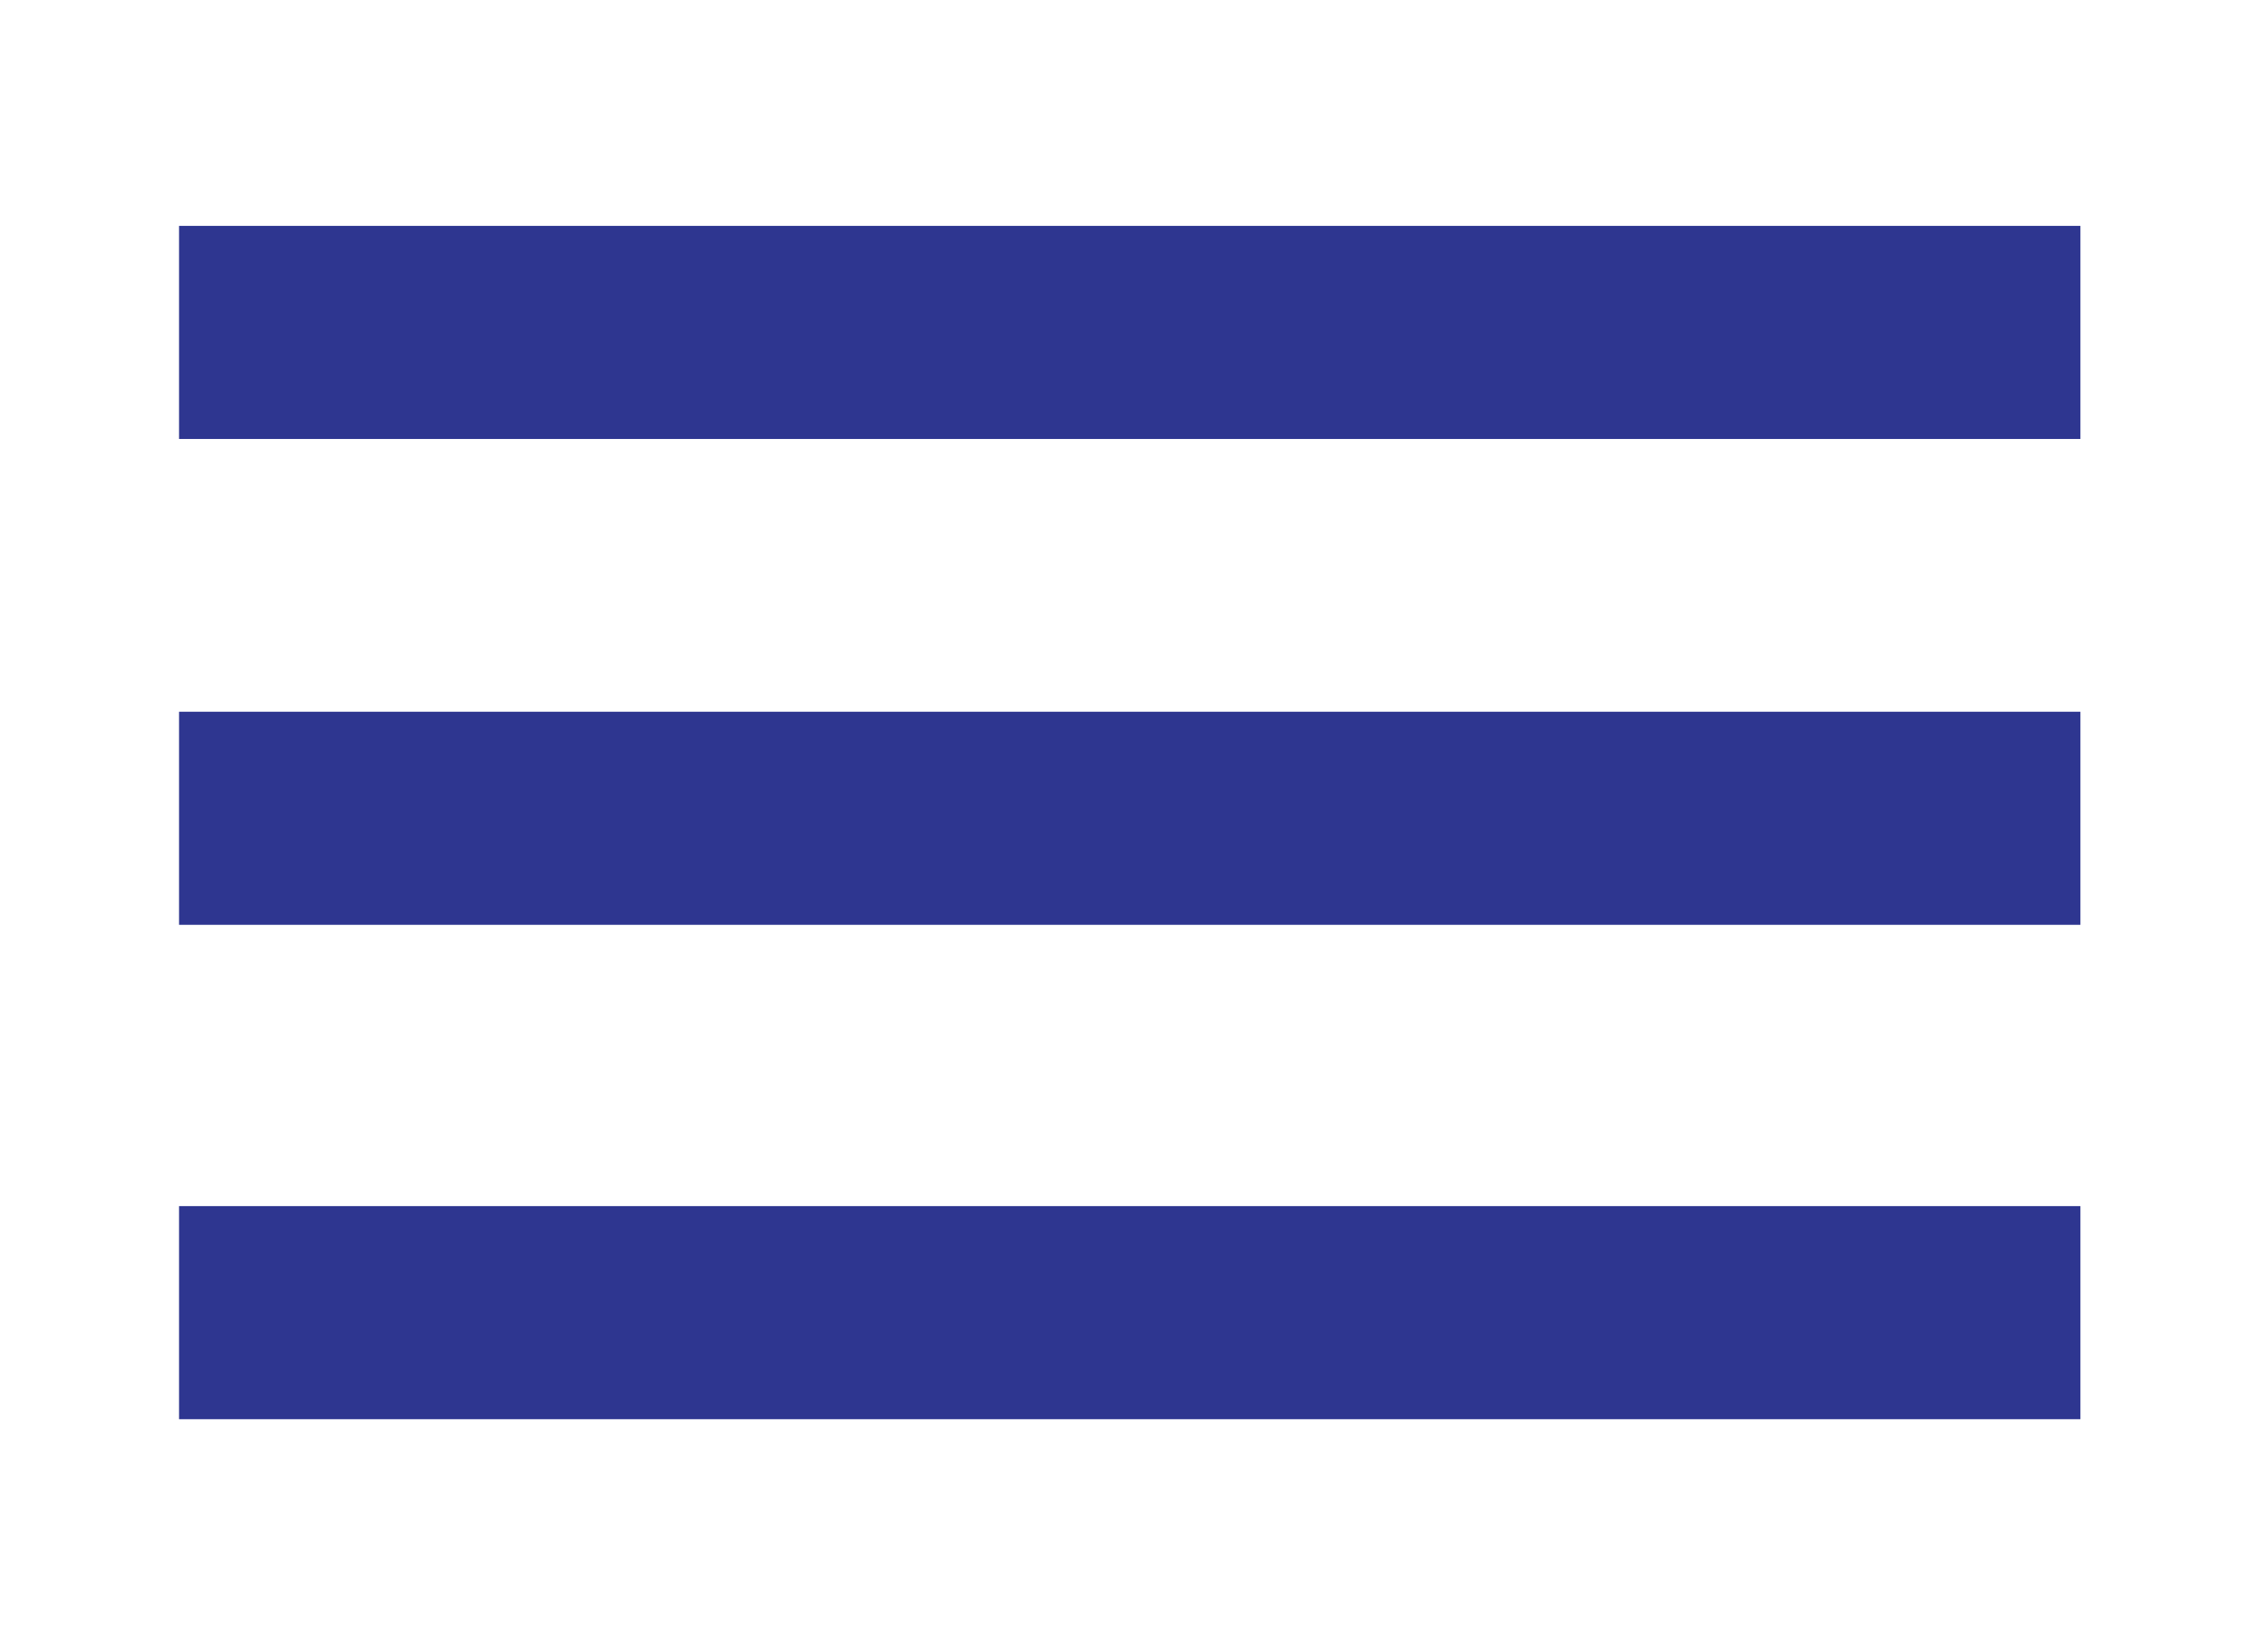
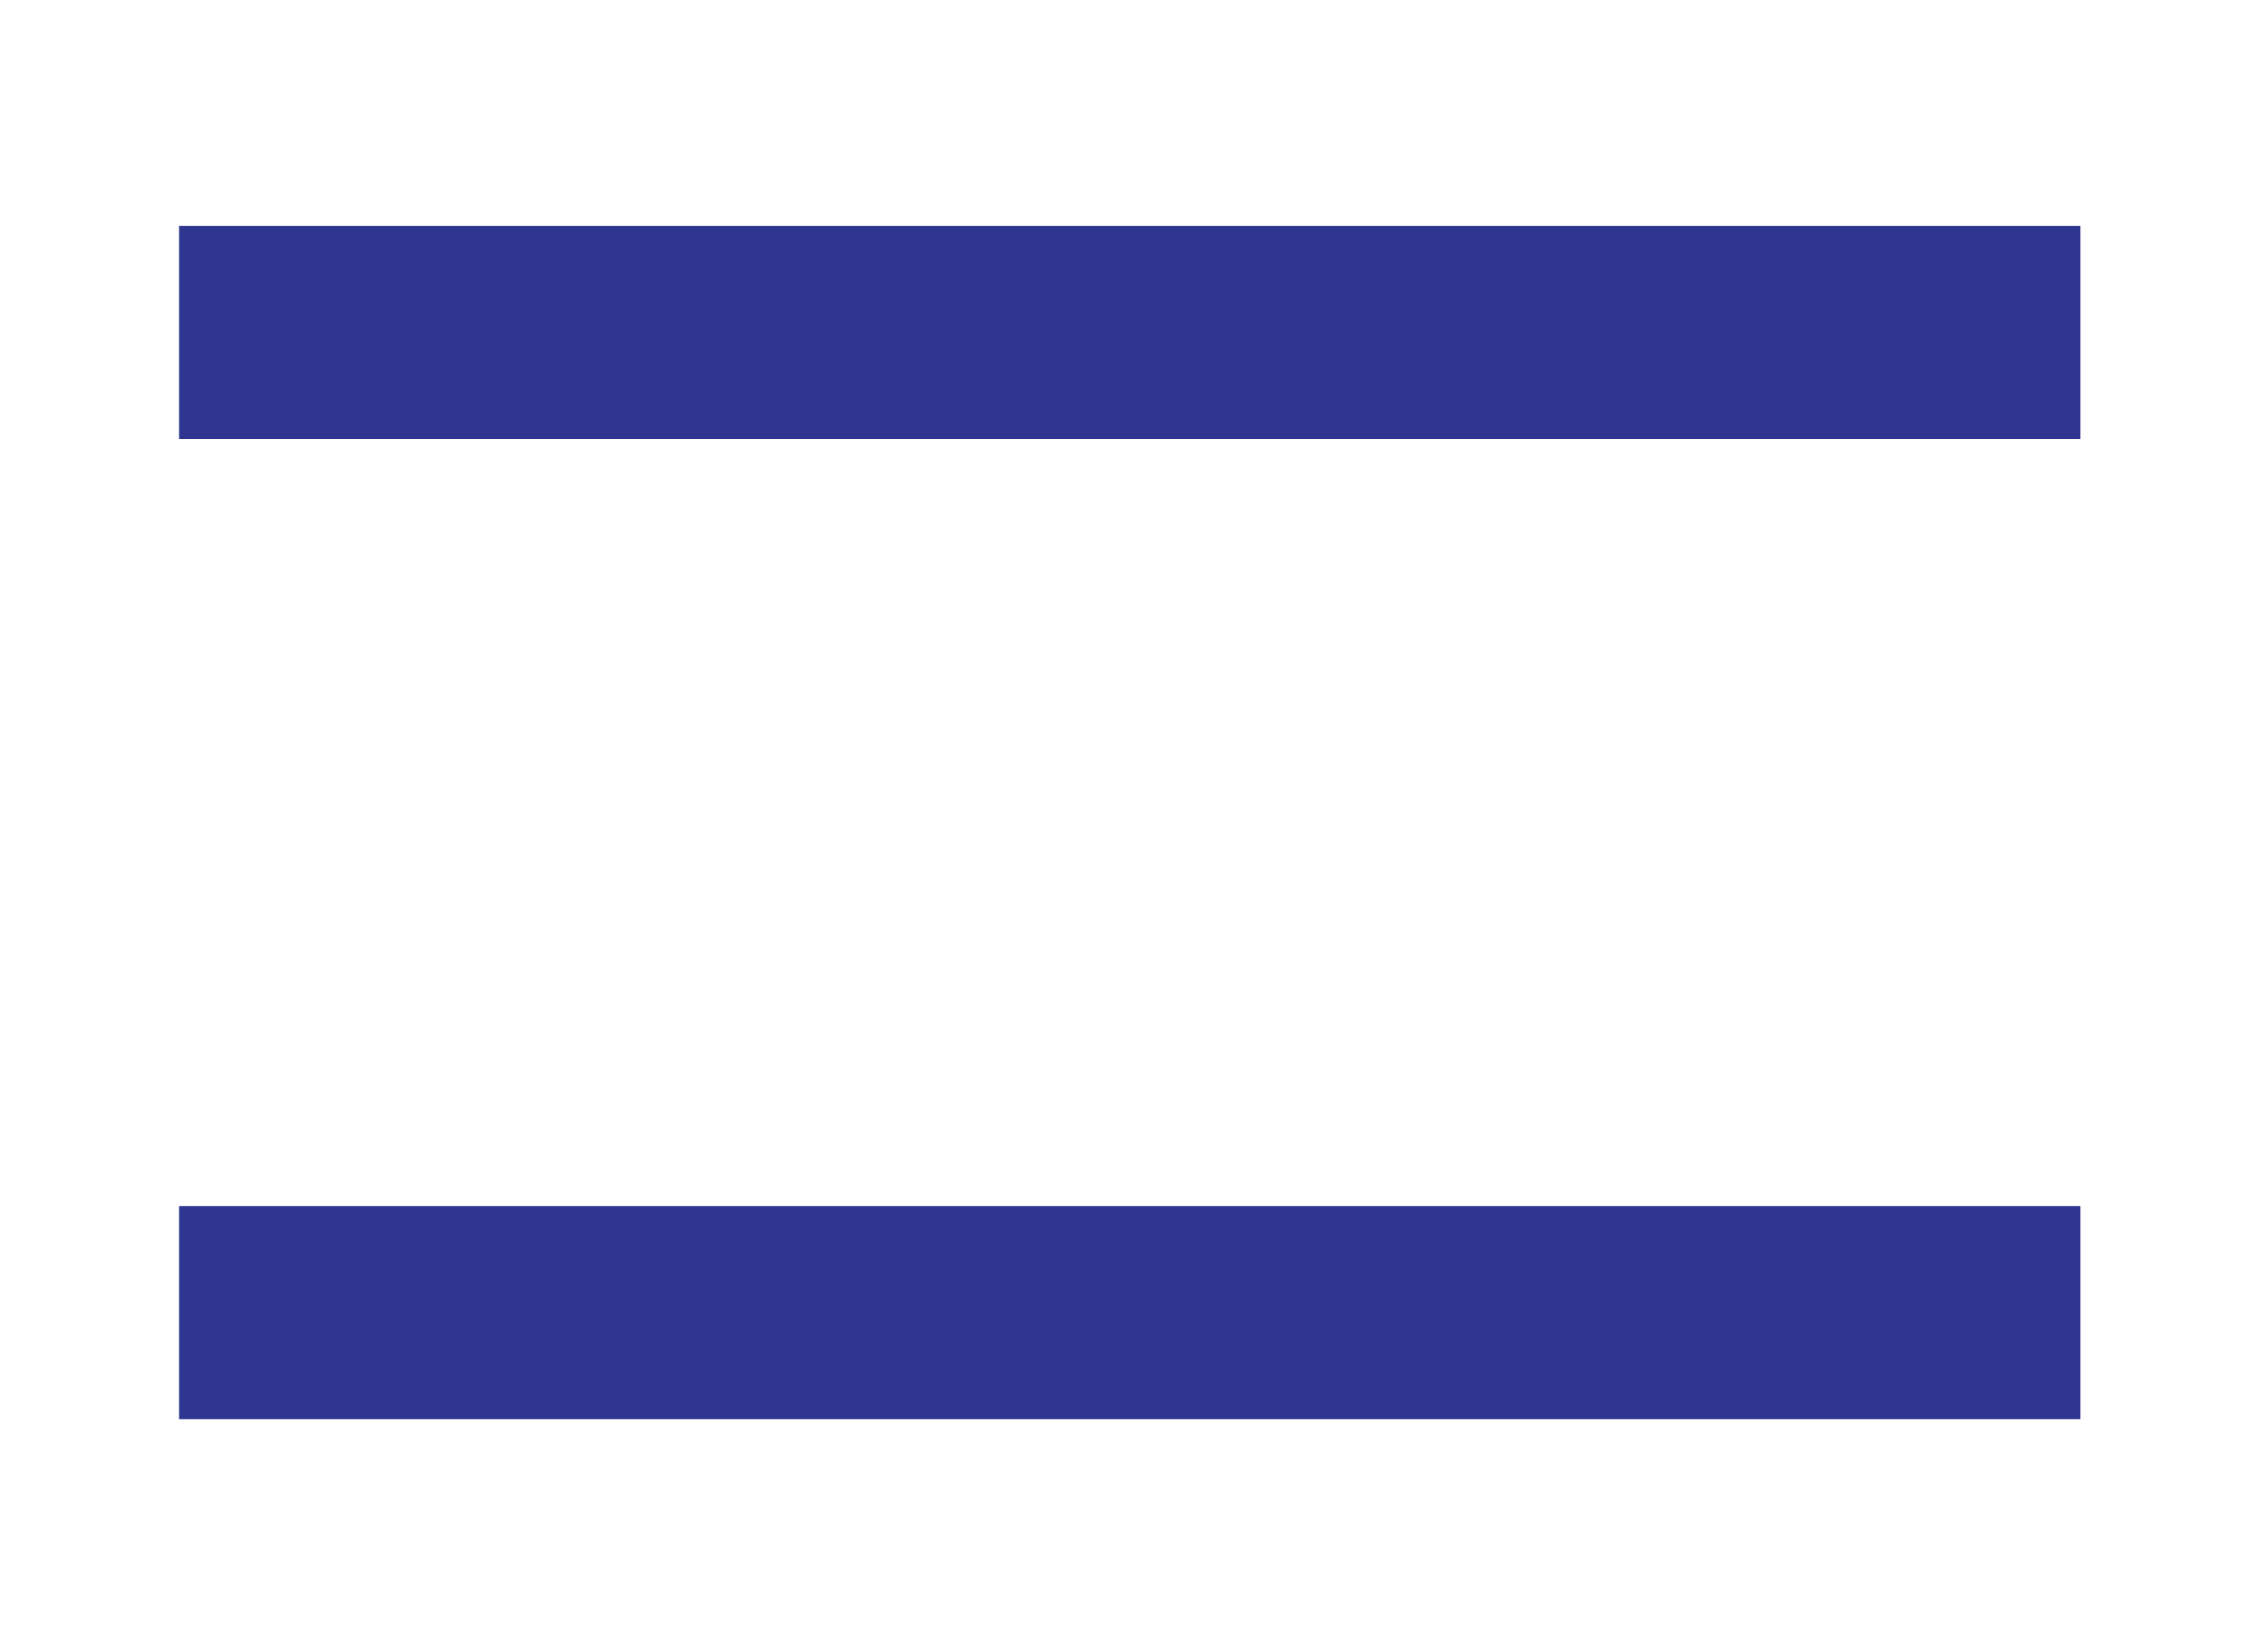
<svg xmlns="http://www.w3.org/2000/svg" version="1.1" id="Layer_1" x="0px" y="0px" viewBox="0 0 26.6 19.2" style="enable-background:new 0 0 26.6 19.2;" xml:space="preserve">
  <style type="text/css">
	.st0{fill:none;stroke:#2E3690;stroke-width:2.5;stroke-miterlimit:10;}
</style>
  <g>
    <line class="st0" x1="2.1" y1="3.9" x2="24.4" y2="3.9" />
-     <line class="st0" x1="2.1" y1="9.6" x2="24.4" y2="9.6" />
    <line class="st0" x1="2.1" y1="15.4" x2="24.4" y2="15.4" />
  </g>
</svg>